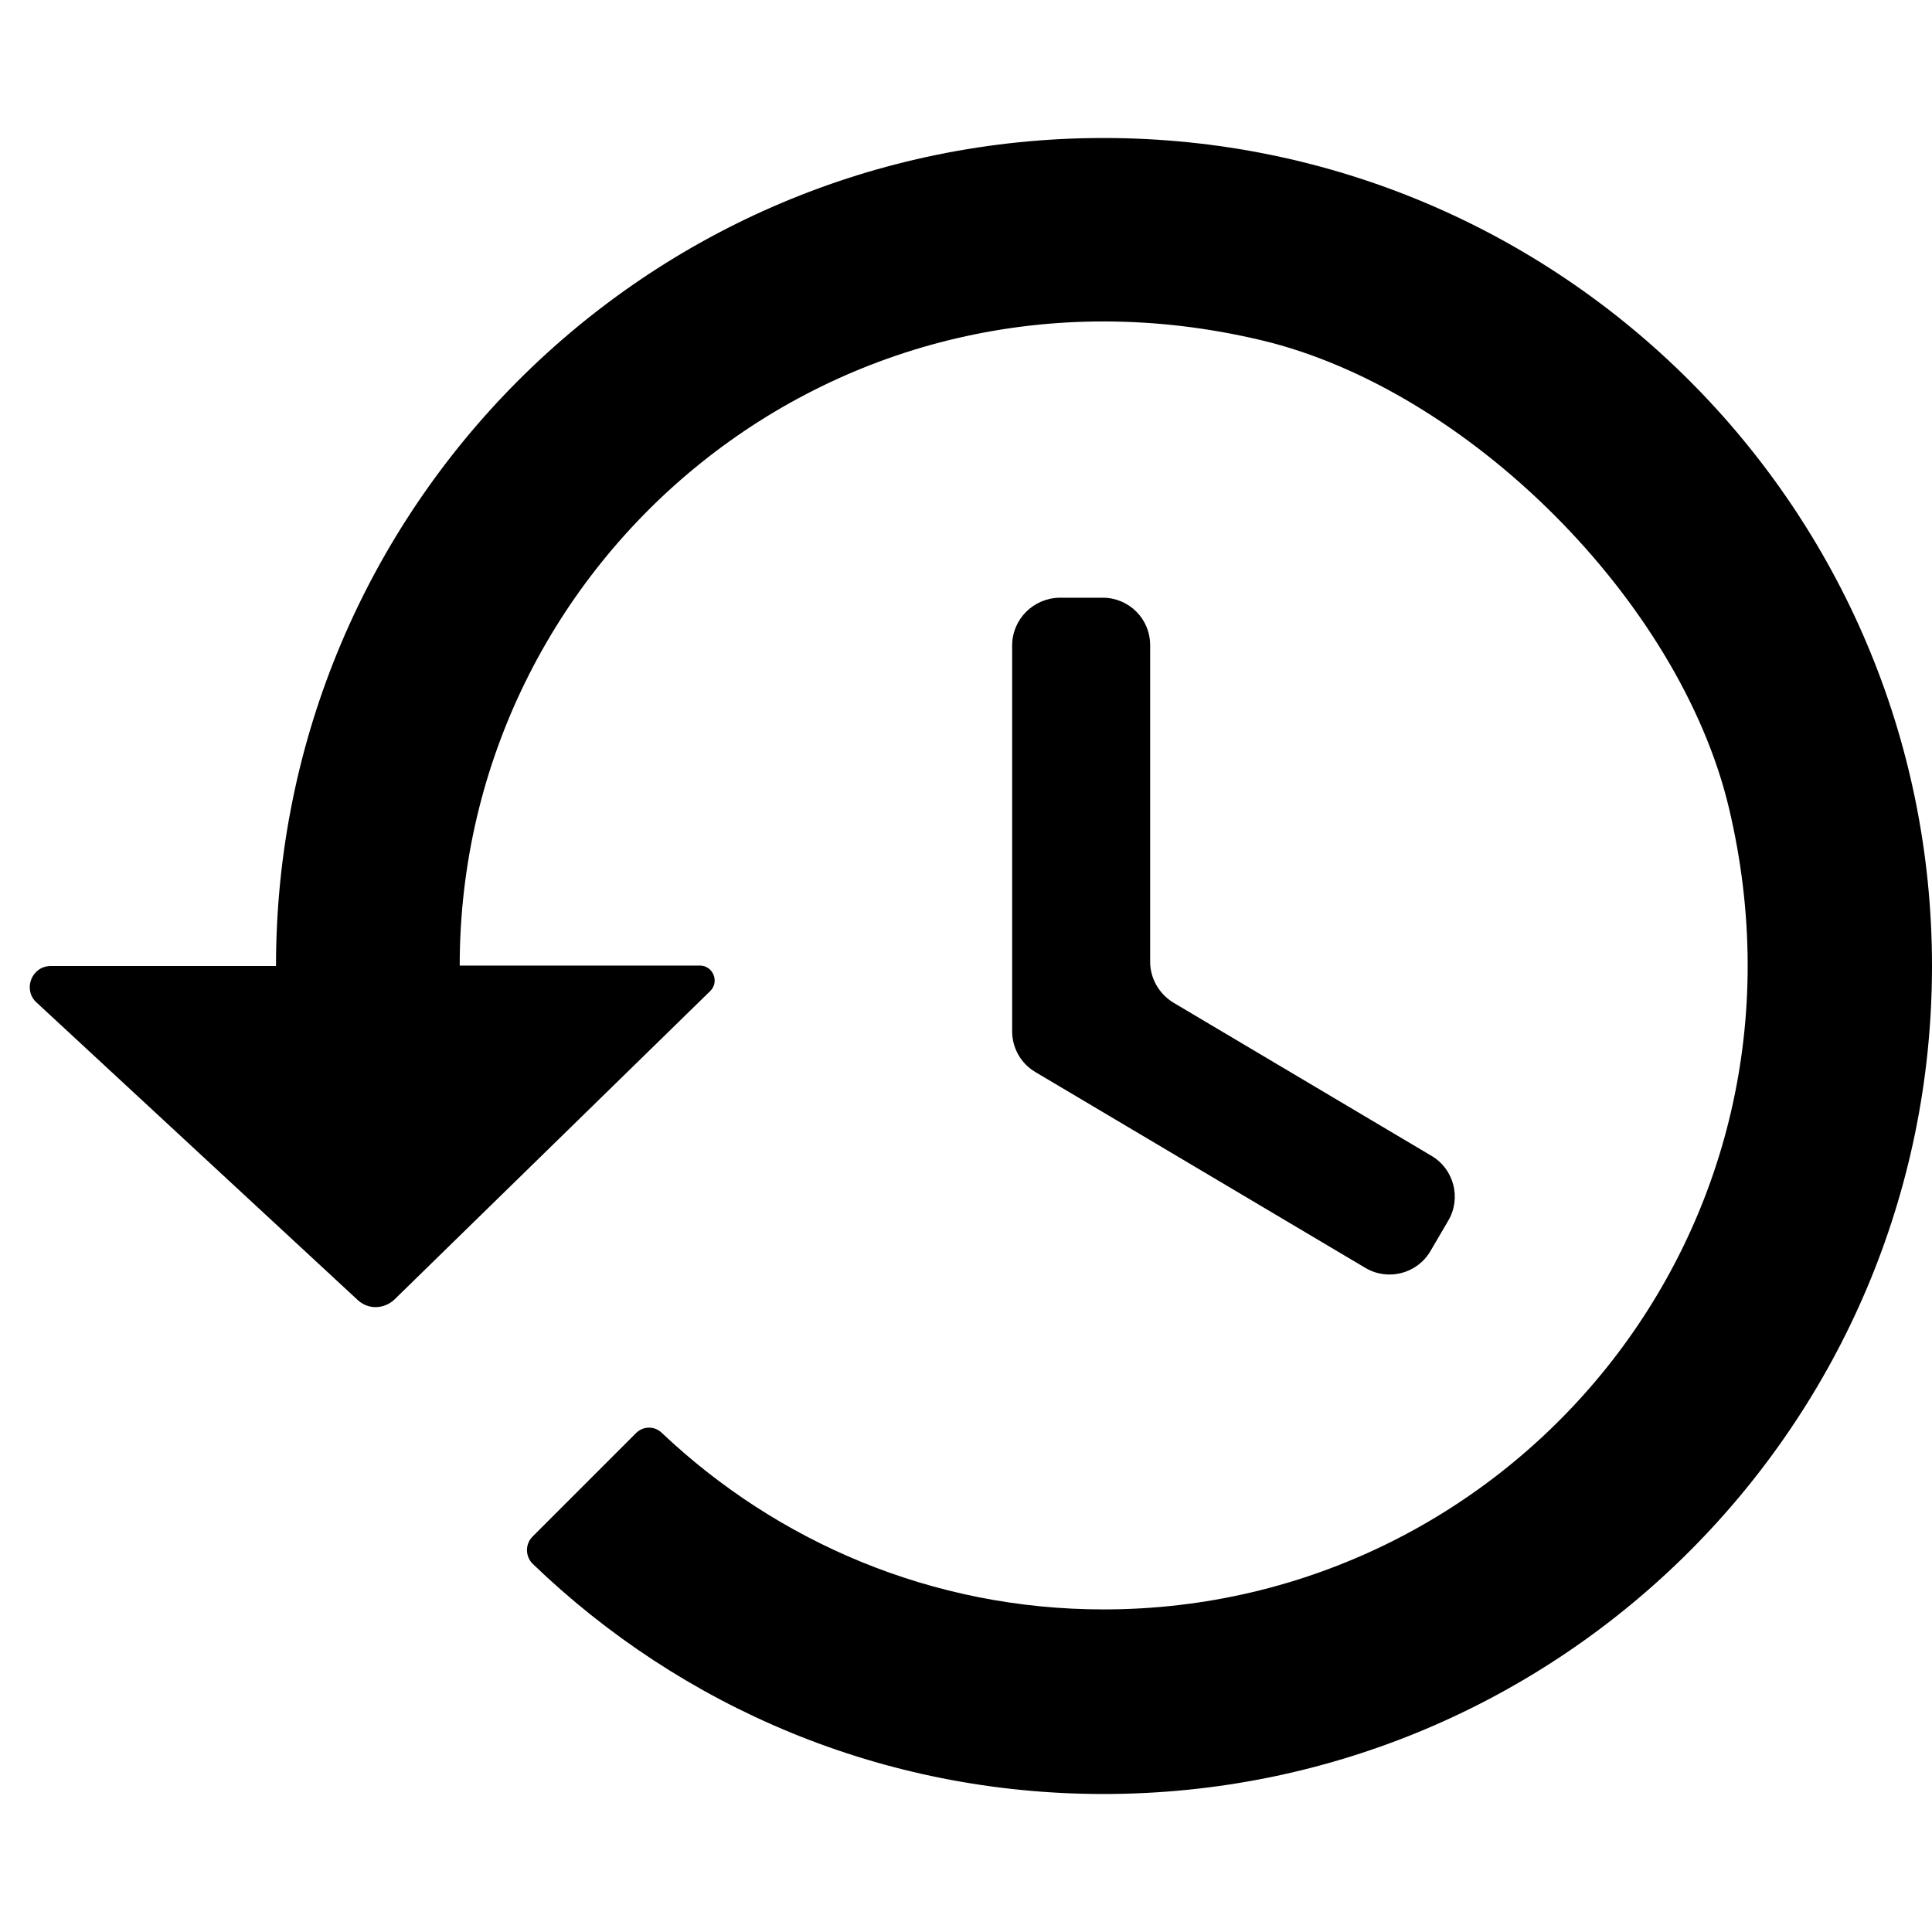
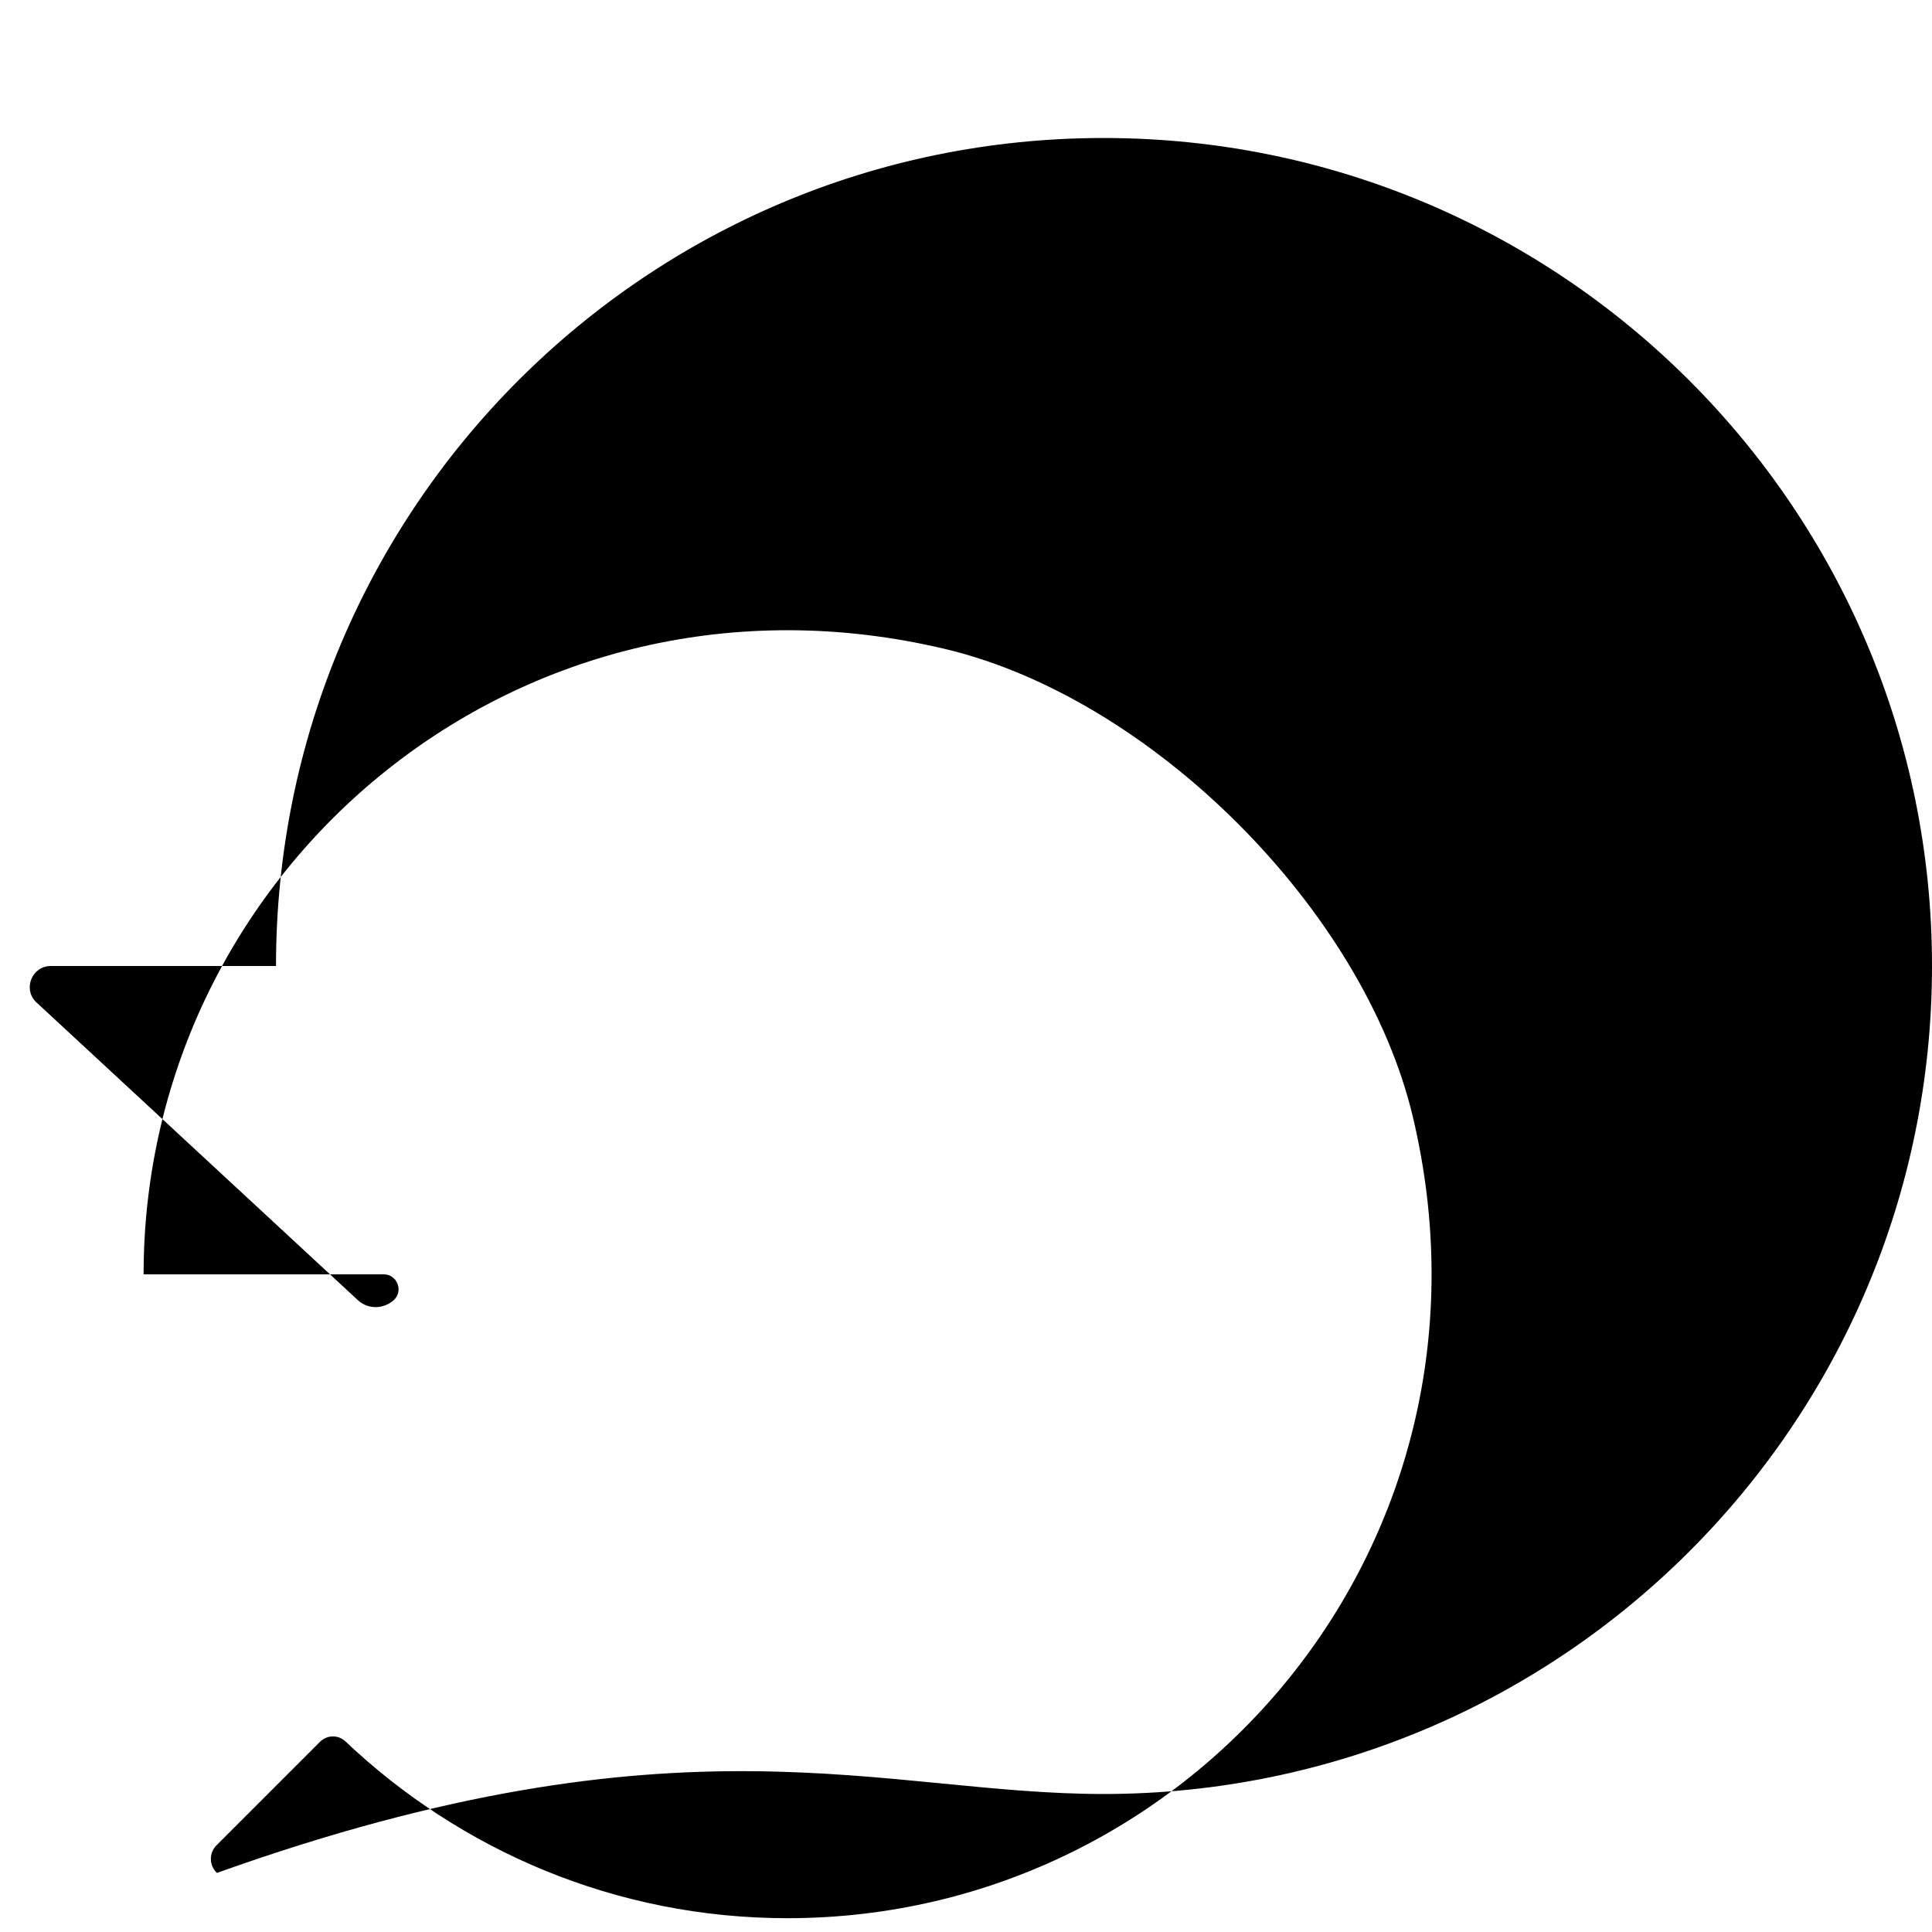
<svg xmlns="http://www.w3.org/2000/svg" version="1.1" id="Capa_1" x="0px" y="0px" viewBox="0 0 448 448" style="enable-background:new 0 0 448 448;" xml:space="preserve">
  <g>
    <g>
      <g>
-         <path d="M234.7,149.7v89.4c0,3.9,2,7.5,5.4,9.5l76.5,45.4c5.2,3.1,12,1.4,15.1-3.9l4.1-7c3.1-5.2,1.4-12-3.9-15.1l-59.8-35.5     c-3.3-2-5.4-5.6-5.4-9.5v-73.4c0-6.1-4.9-11-11-11h-10C239.6,138.7,234.7,143.6,234.7,149.7z" />
-         <path d="M255.9,32C149.8,32,64,118,64,224H11.8c-4.4,0-6.5,5.3-3.5,8.3l74.7,69.2c2.4,2.2,6,2.1,8.4-0.1l73.3-71.6     c2.2-2.2,0.6-5.9-2.4-5.9h-55.7c0-94.4,87.6-168.4,185.9-145c47.9,11.4,97,60.5,108.4,108.4c23.4,98.3-50.6,185.9-145,185.9     c-39.8,0-75.8-15.7-102.5-41c-1.7-1.6-4.3-1.5-5.9,0.1l-24,24c-1.8,1.8-1.7,4.7,0.1,6.4C158,395.8,204.5,416,255.9,416     C362,416,448,330,448,224S362,32,255.9,32z" />
+         <path d="M255.9,32C149.8,32,64,118,64,224H11.8c-4.4,0-6.5,5.3-3.5,8.3l74.7,69.2c2.4,2.2,6,2.1,8.4-0.1c2.2-2.2,0.6-5.9-2.4-5.9h-55.7c0-94.4,87.6-168.4,185.9-145c47.9,11.4,97,60.5,108.4,108.4c23.4,98.3-50.6,185.9-145,185.9     c-39.8,0-75.8-15.7-102.5-41c-1.7-1.6-4.3-1.5-5.9,0.1l-24,24c-1.8,1.8-1.7,4.7,0.1,6.4C158,395.8,204.5,416,255.9,416     C362,416,448,330,448,224S362,32,255.9,32z" />
      </g>
    </g>
  </g>
</svg>